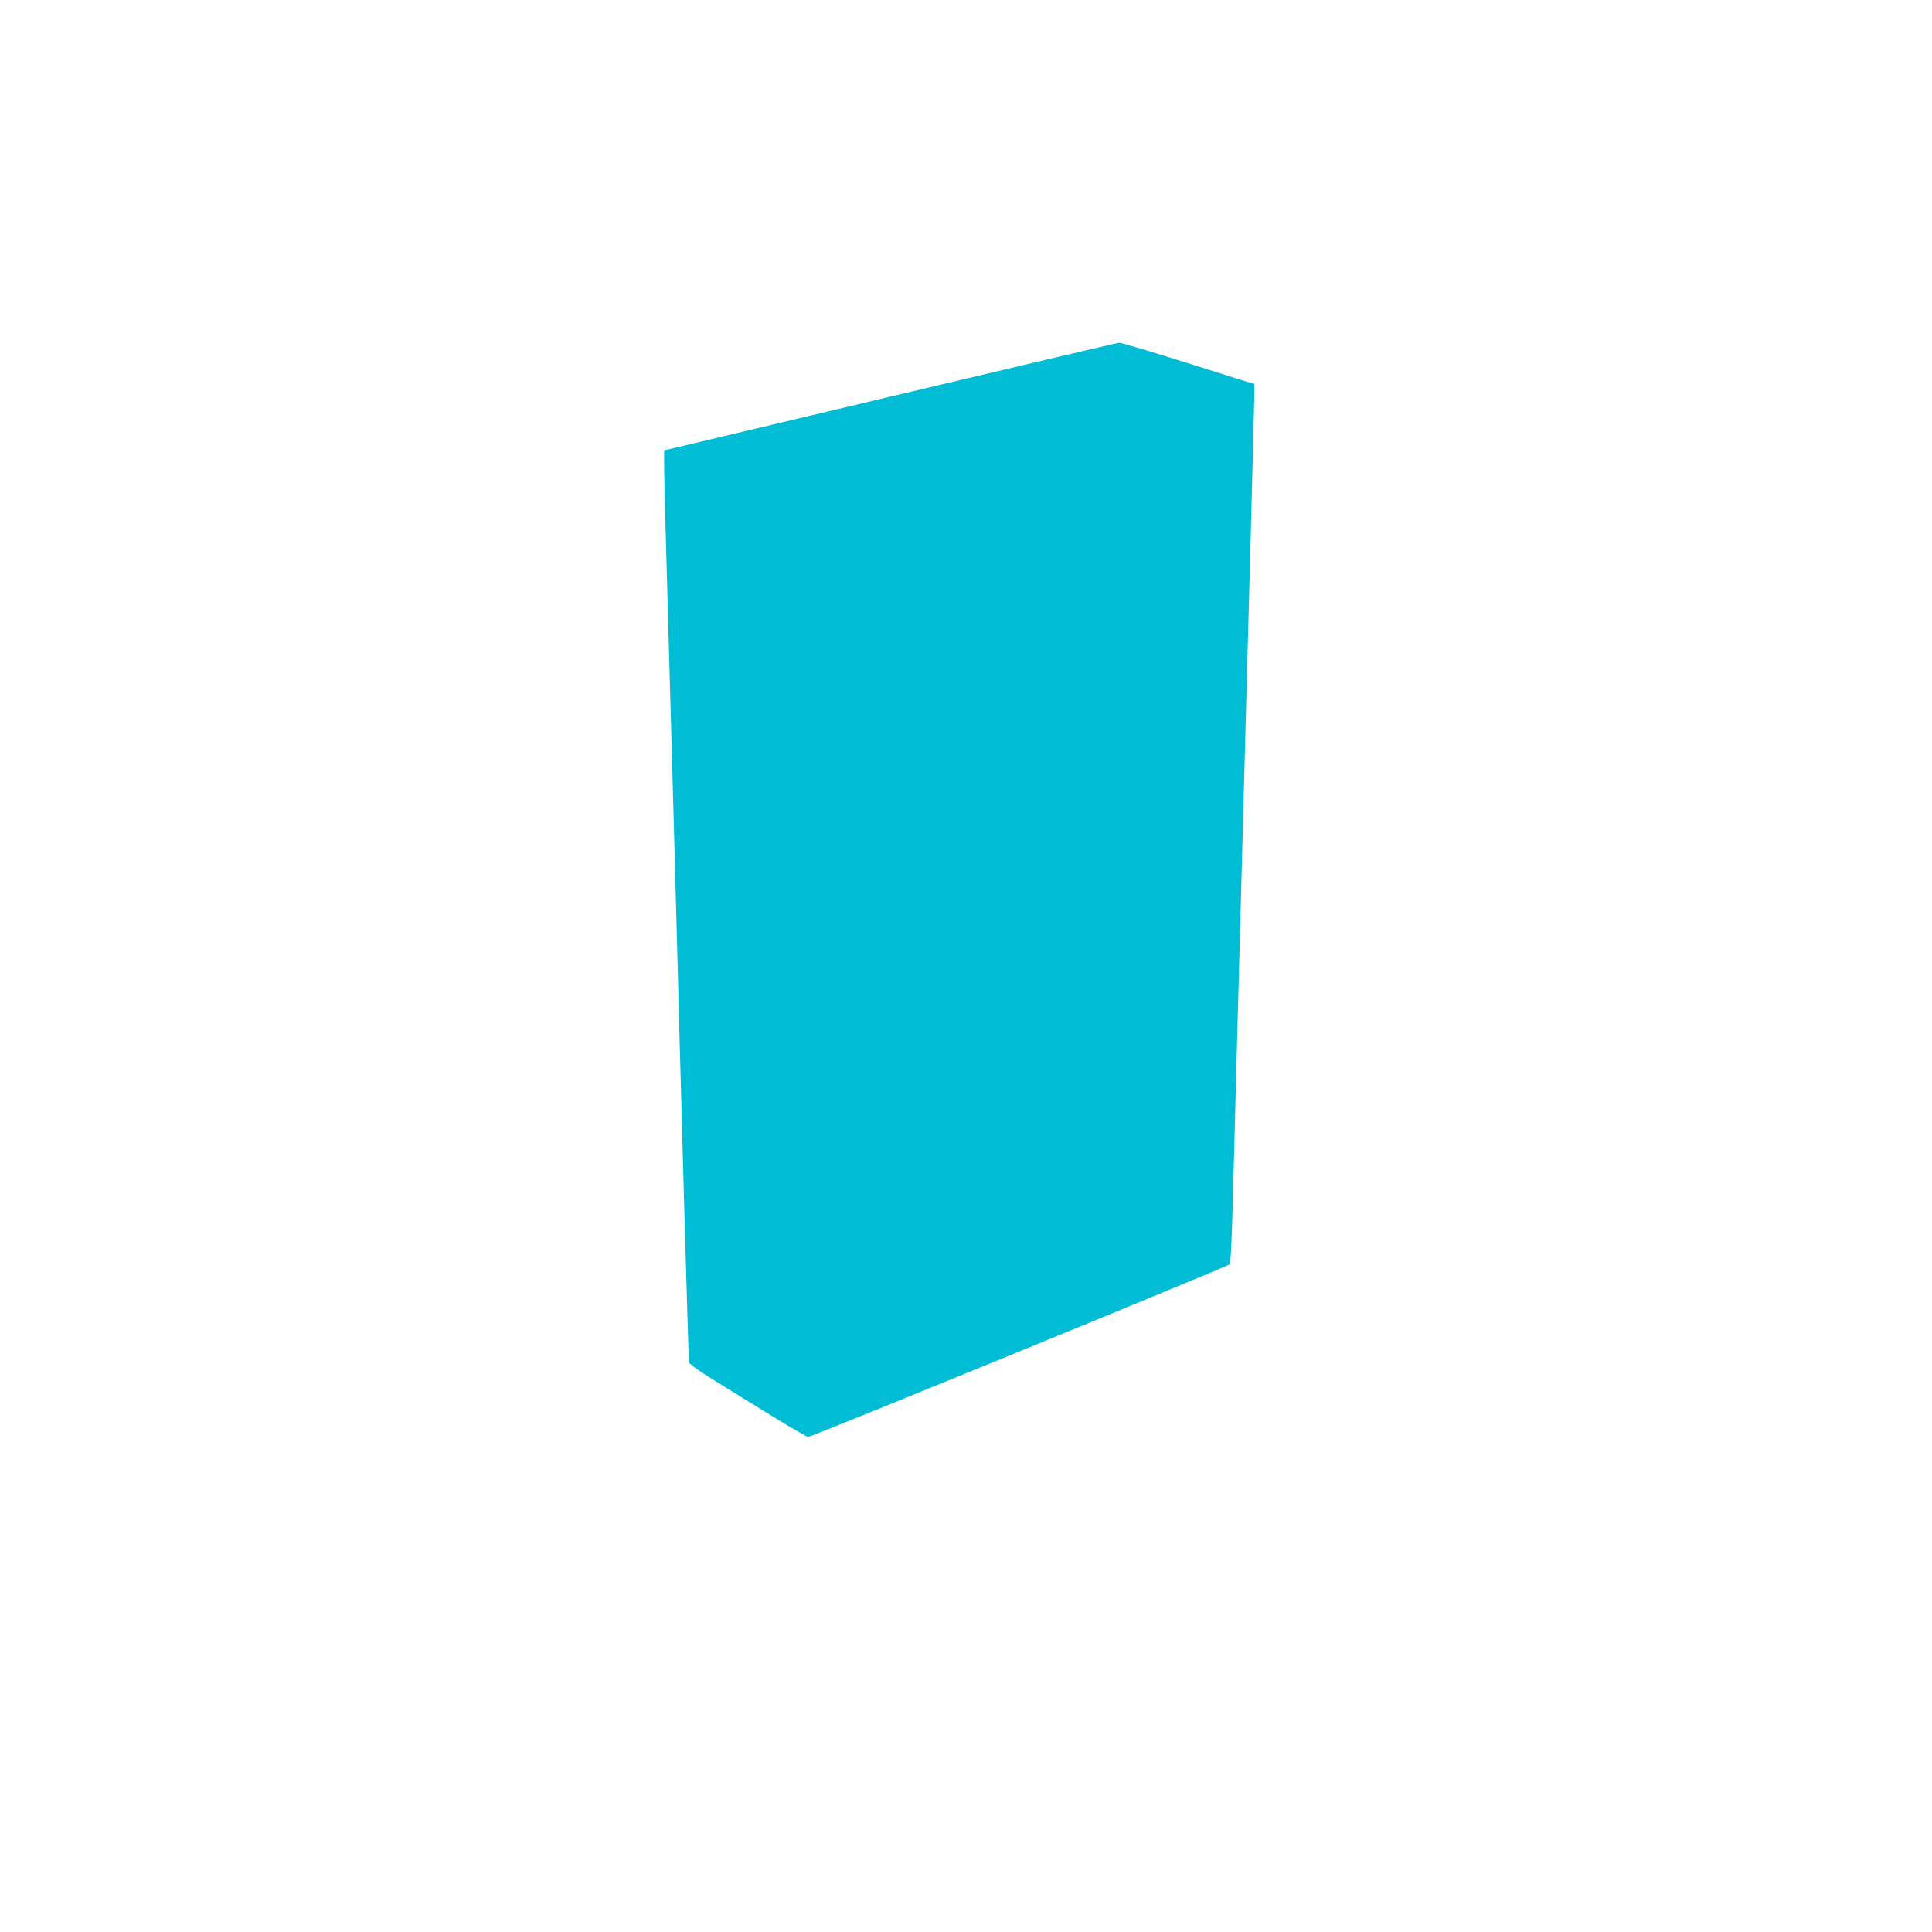
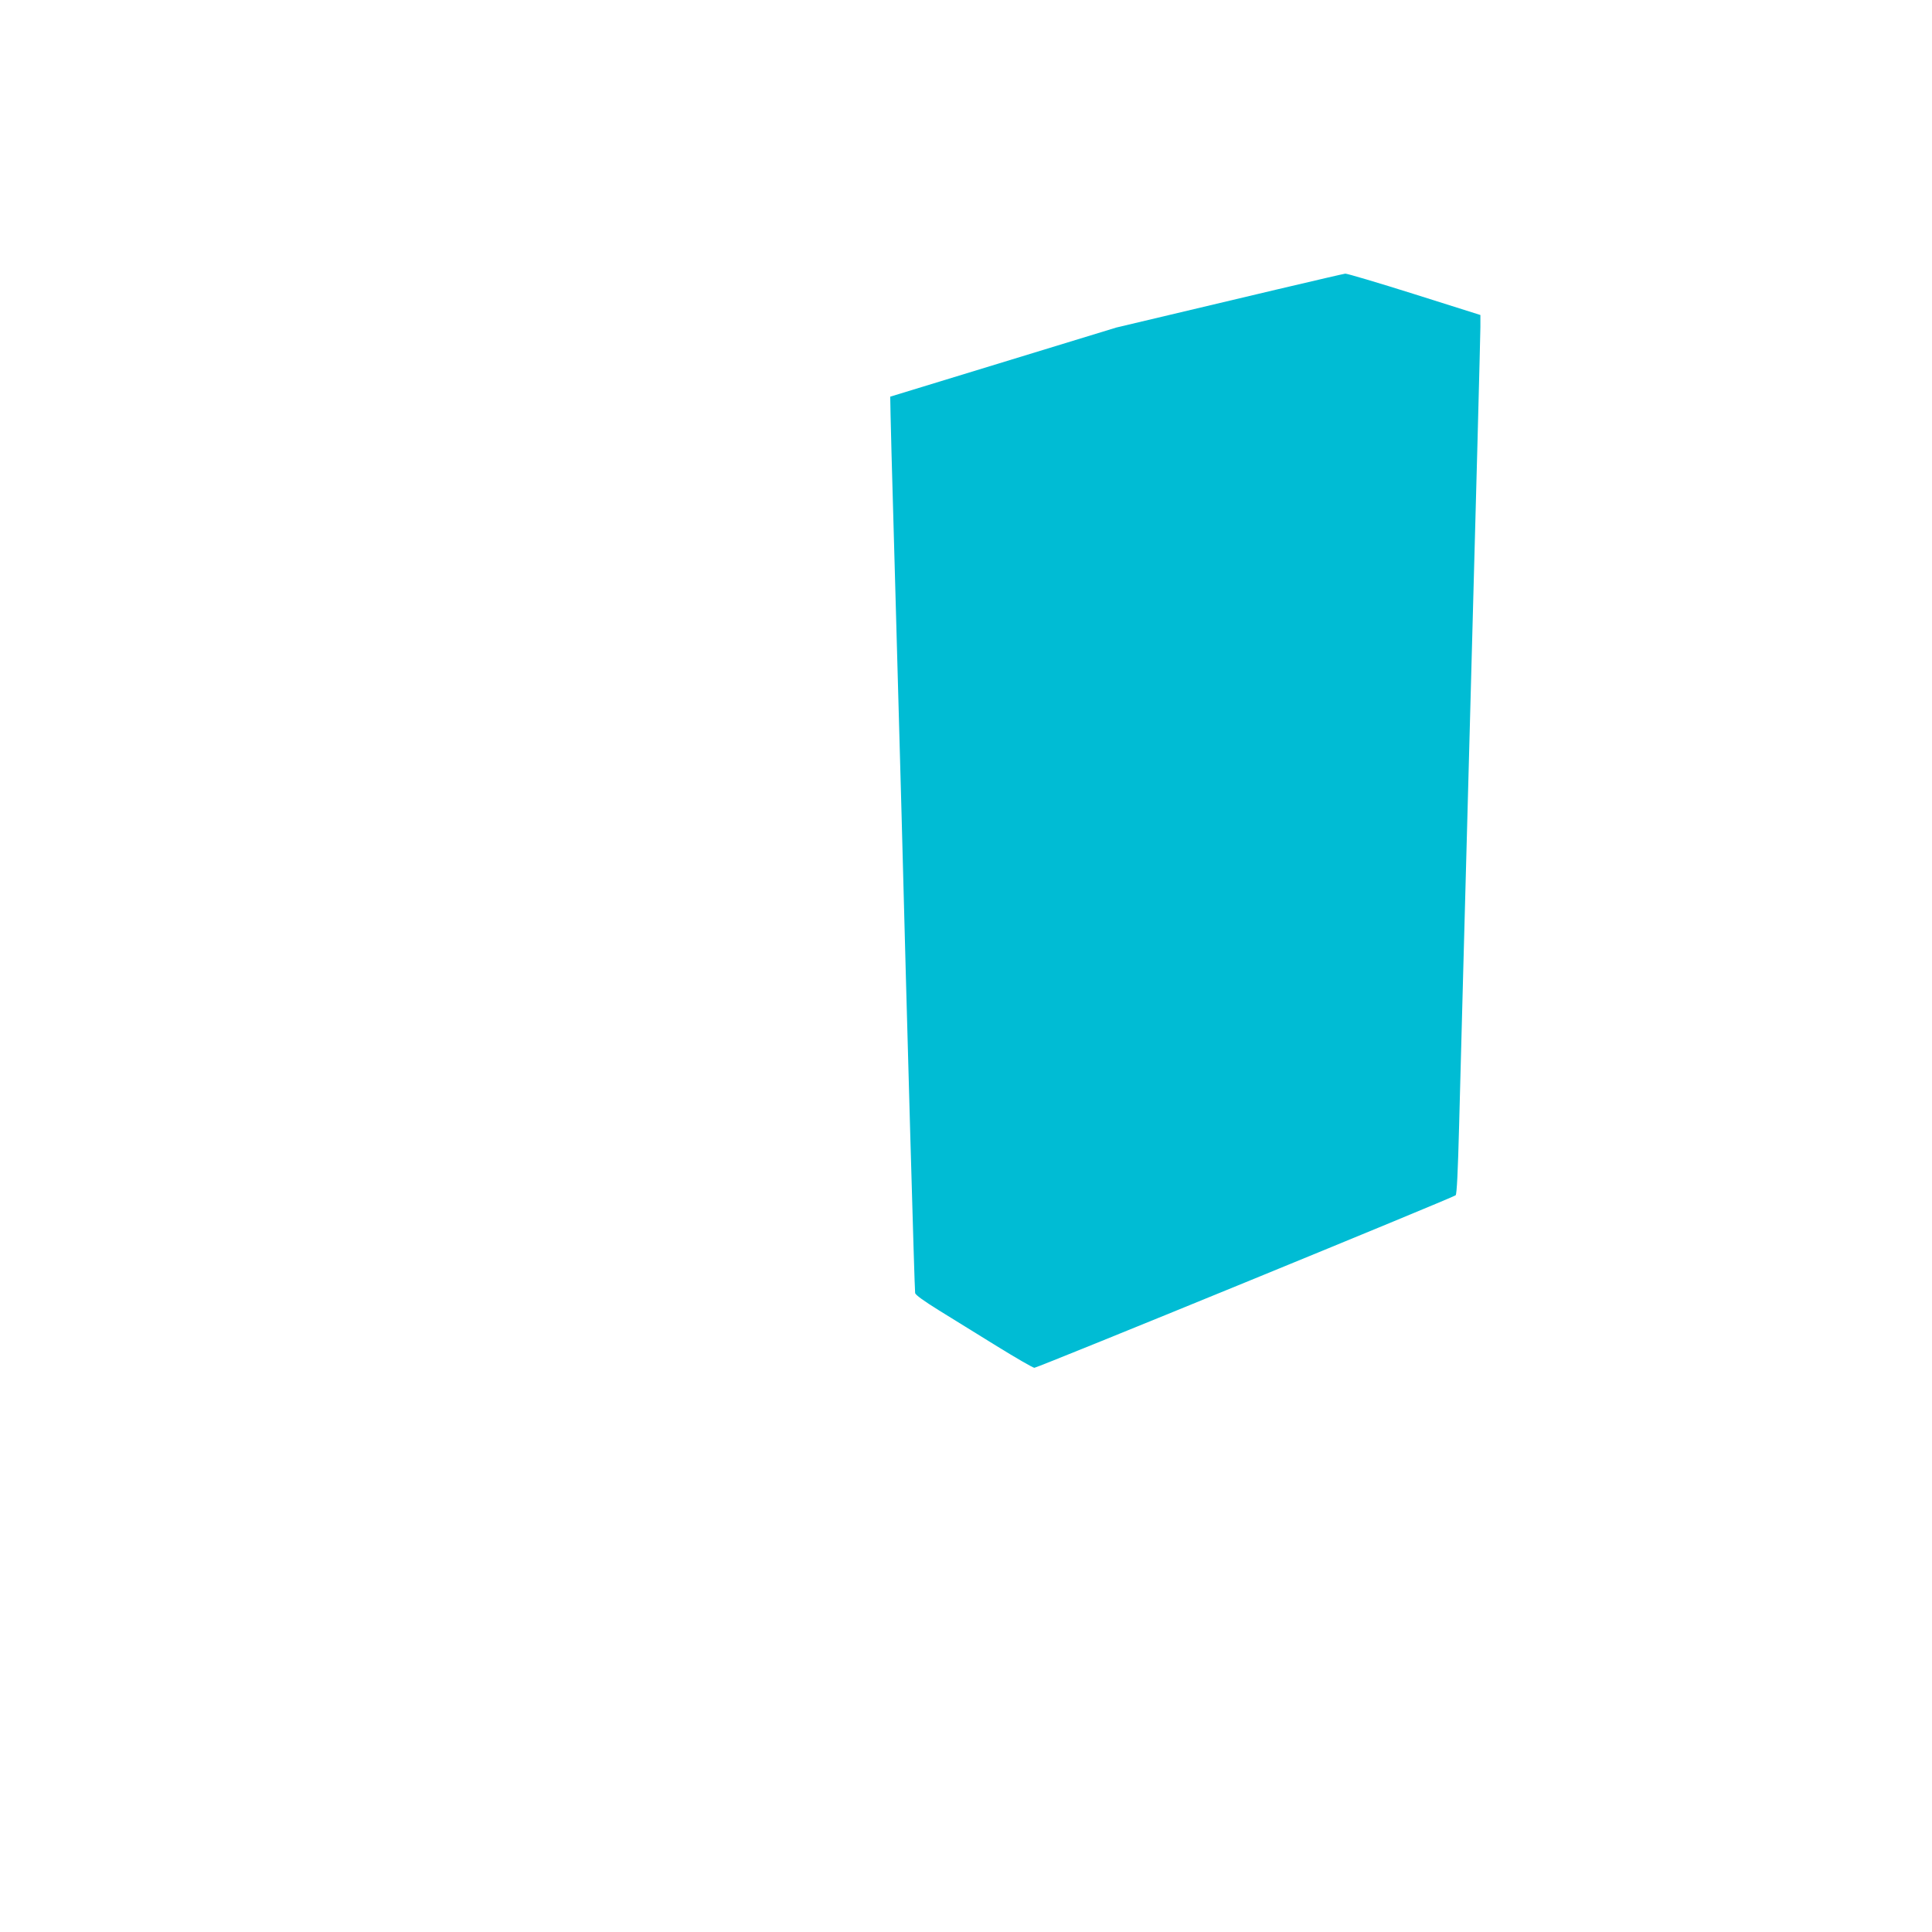
<svg xmlns="http://www.w3.org/2000/svg" version="1.0" width="1280pt" height="1280pt" viewBox="0 0 1280 1280" preserveAspectRatio="xMidYMid meet">
  <g transform="translate(0,1280) scale(0.1,-0.1)" fill="#00bcd4" stroke="none">
-     <path d="M5898 10172 l-1498 -356 0 -102 c0 -57 13 -570 30 -1141 16 -571 36 -1301 45 -1623 36 -1388 86 -3157 90 -3175 3 -13 59 -53 157 -114 84 -52 257 -159 385 -238 128 -79 239 -143 248 -143 21 0 2778 1129 2791 1143 8 8 15 157 23 462 6 248 41 1521 76 2830 36 1309 65 2416 65 2460 l0 80 -437 138 c-241 76 -447 137 -458 136 -11 0 -694 -161 -1517 -357z" />
+     <path d="M5898 10172 c0 -57 13 -570 30 -1141 16 -571 36 -1301 45 -1623 36 -1388 86 -3157 90 -3175 3 -13 59 -53 157 -114 84 -52 257 -159 385 -238 128 -79 239 -143 248 -143 21 0 2778 1129 2791 1143 8 8 15 157 23 462 6 248 41 1521 76 2830 36 1309 65 2416 65 2460 l0 80 -437 138 c-241 76 -447 137 -458 136 -11 0 -694 -161 -1517 -357z" />
  </g>
</svg>